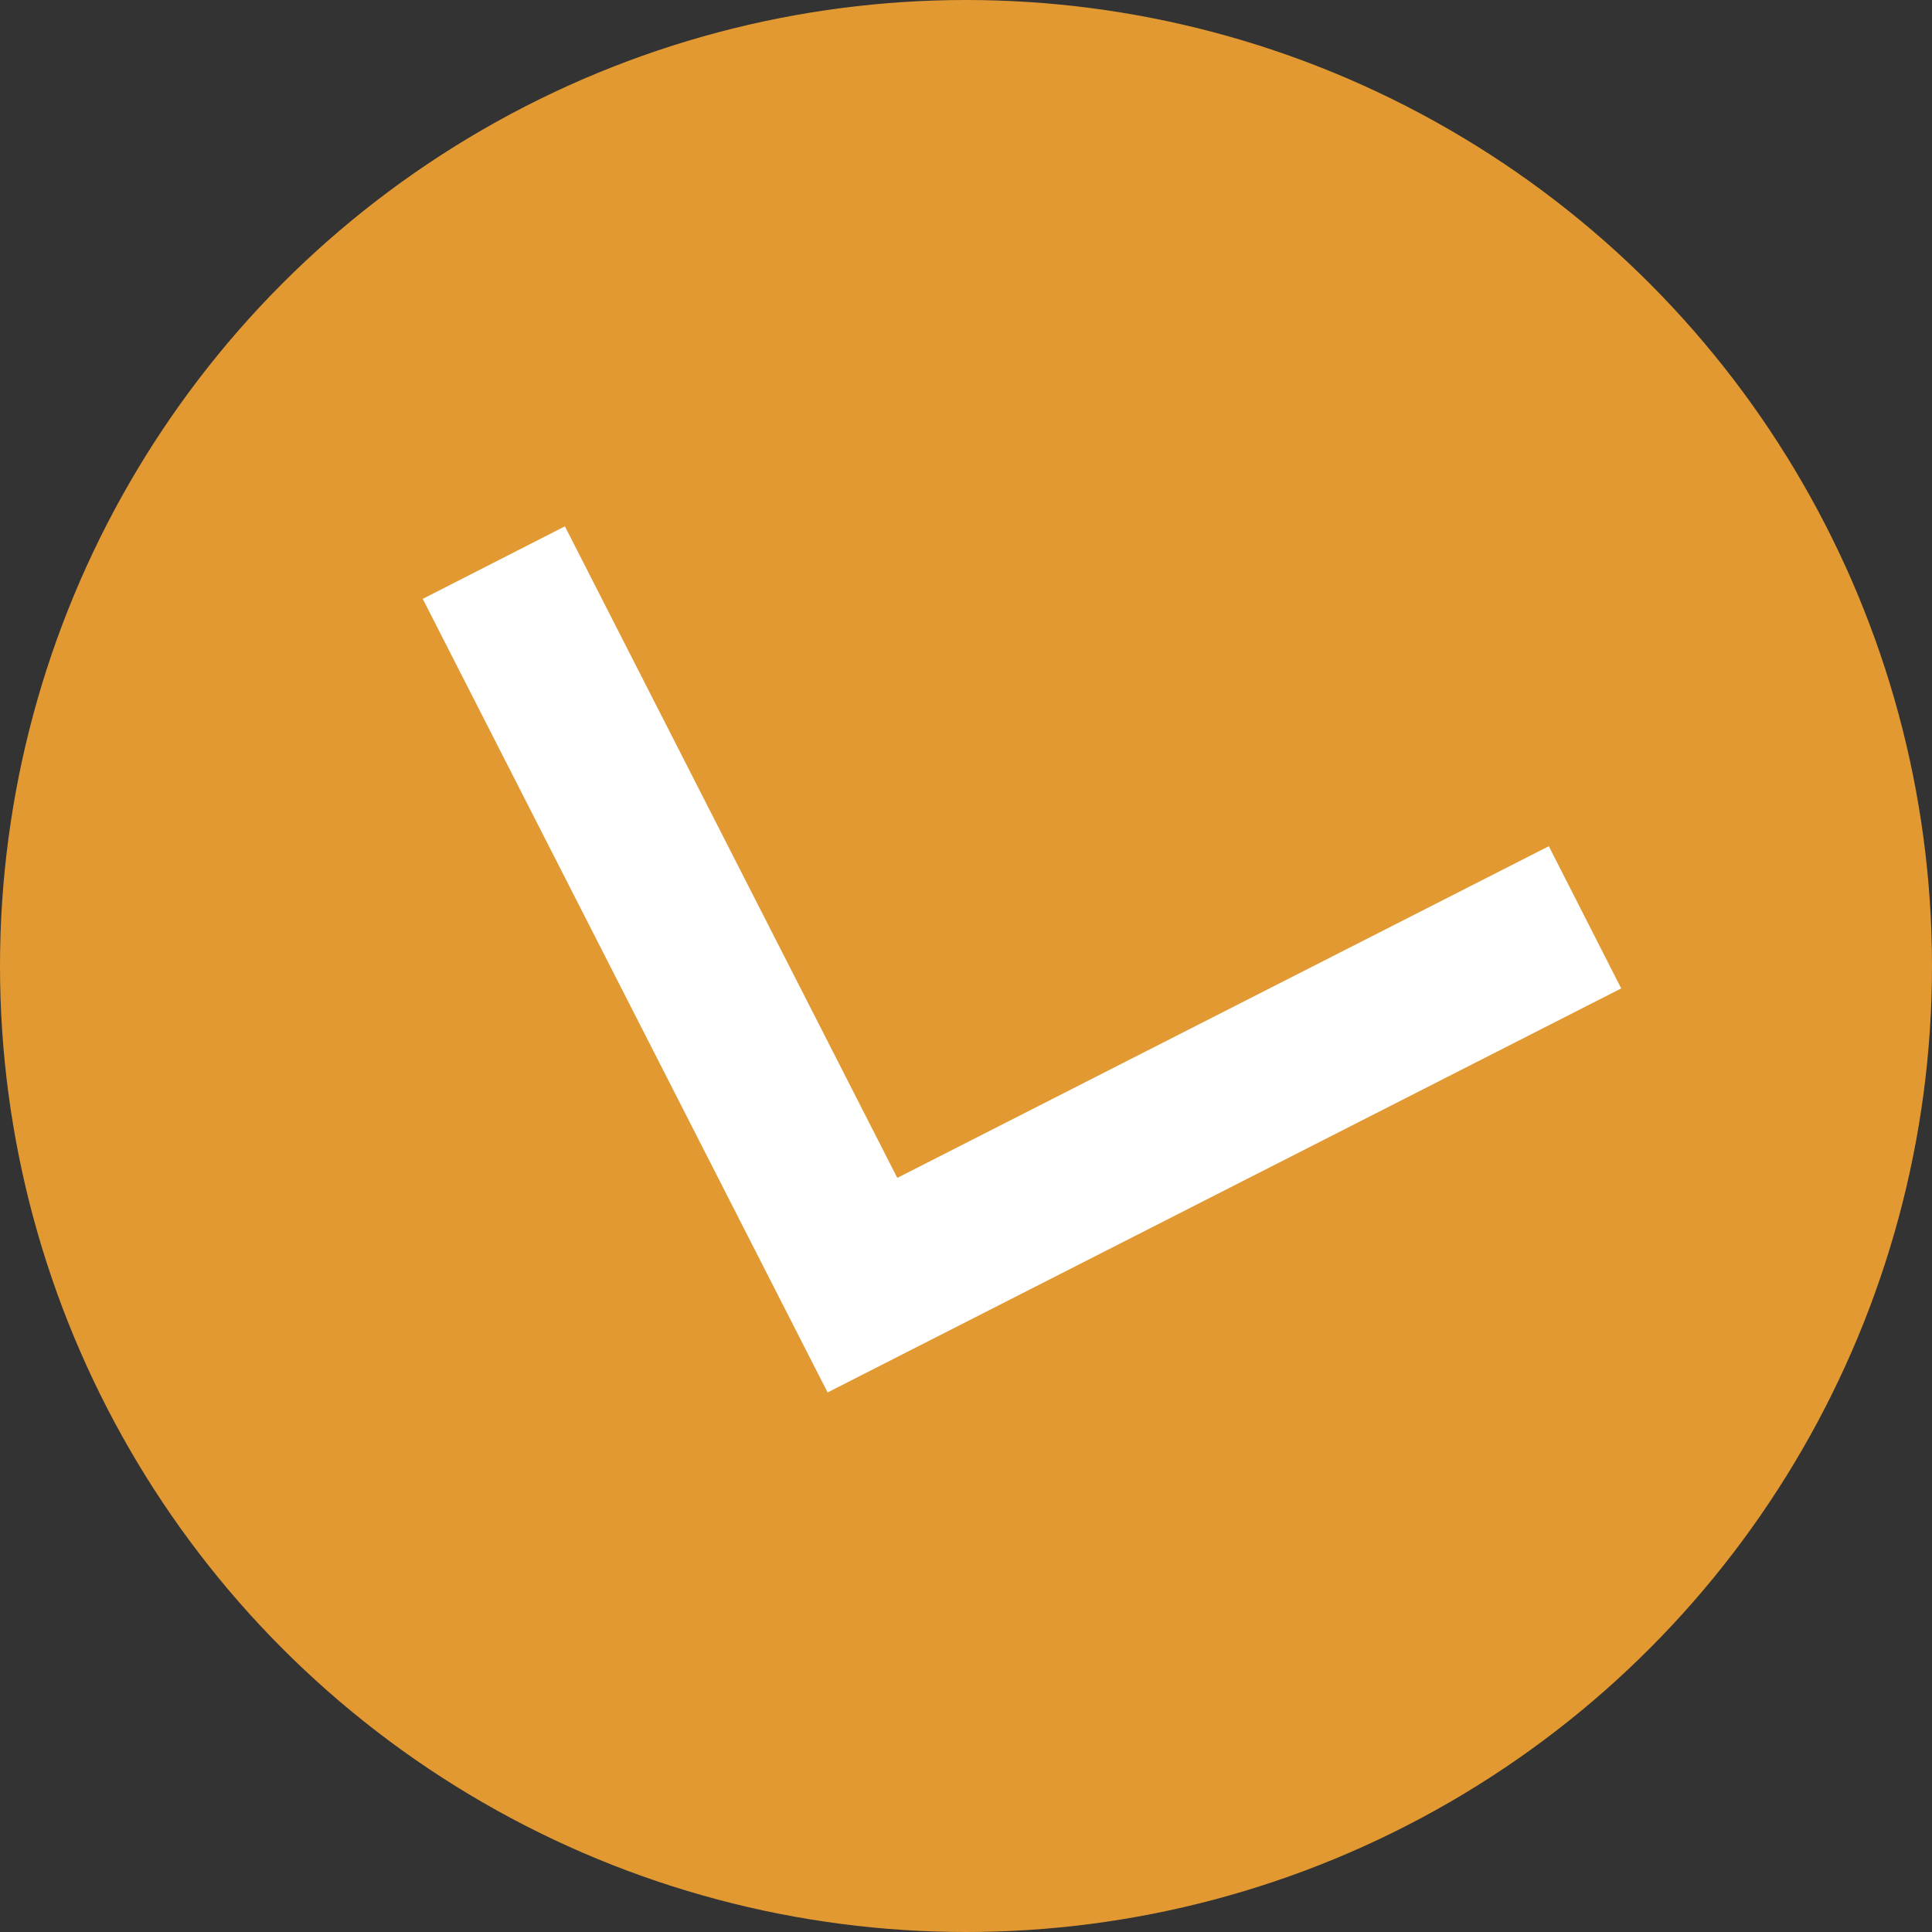
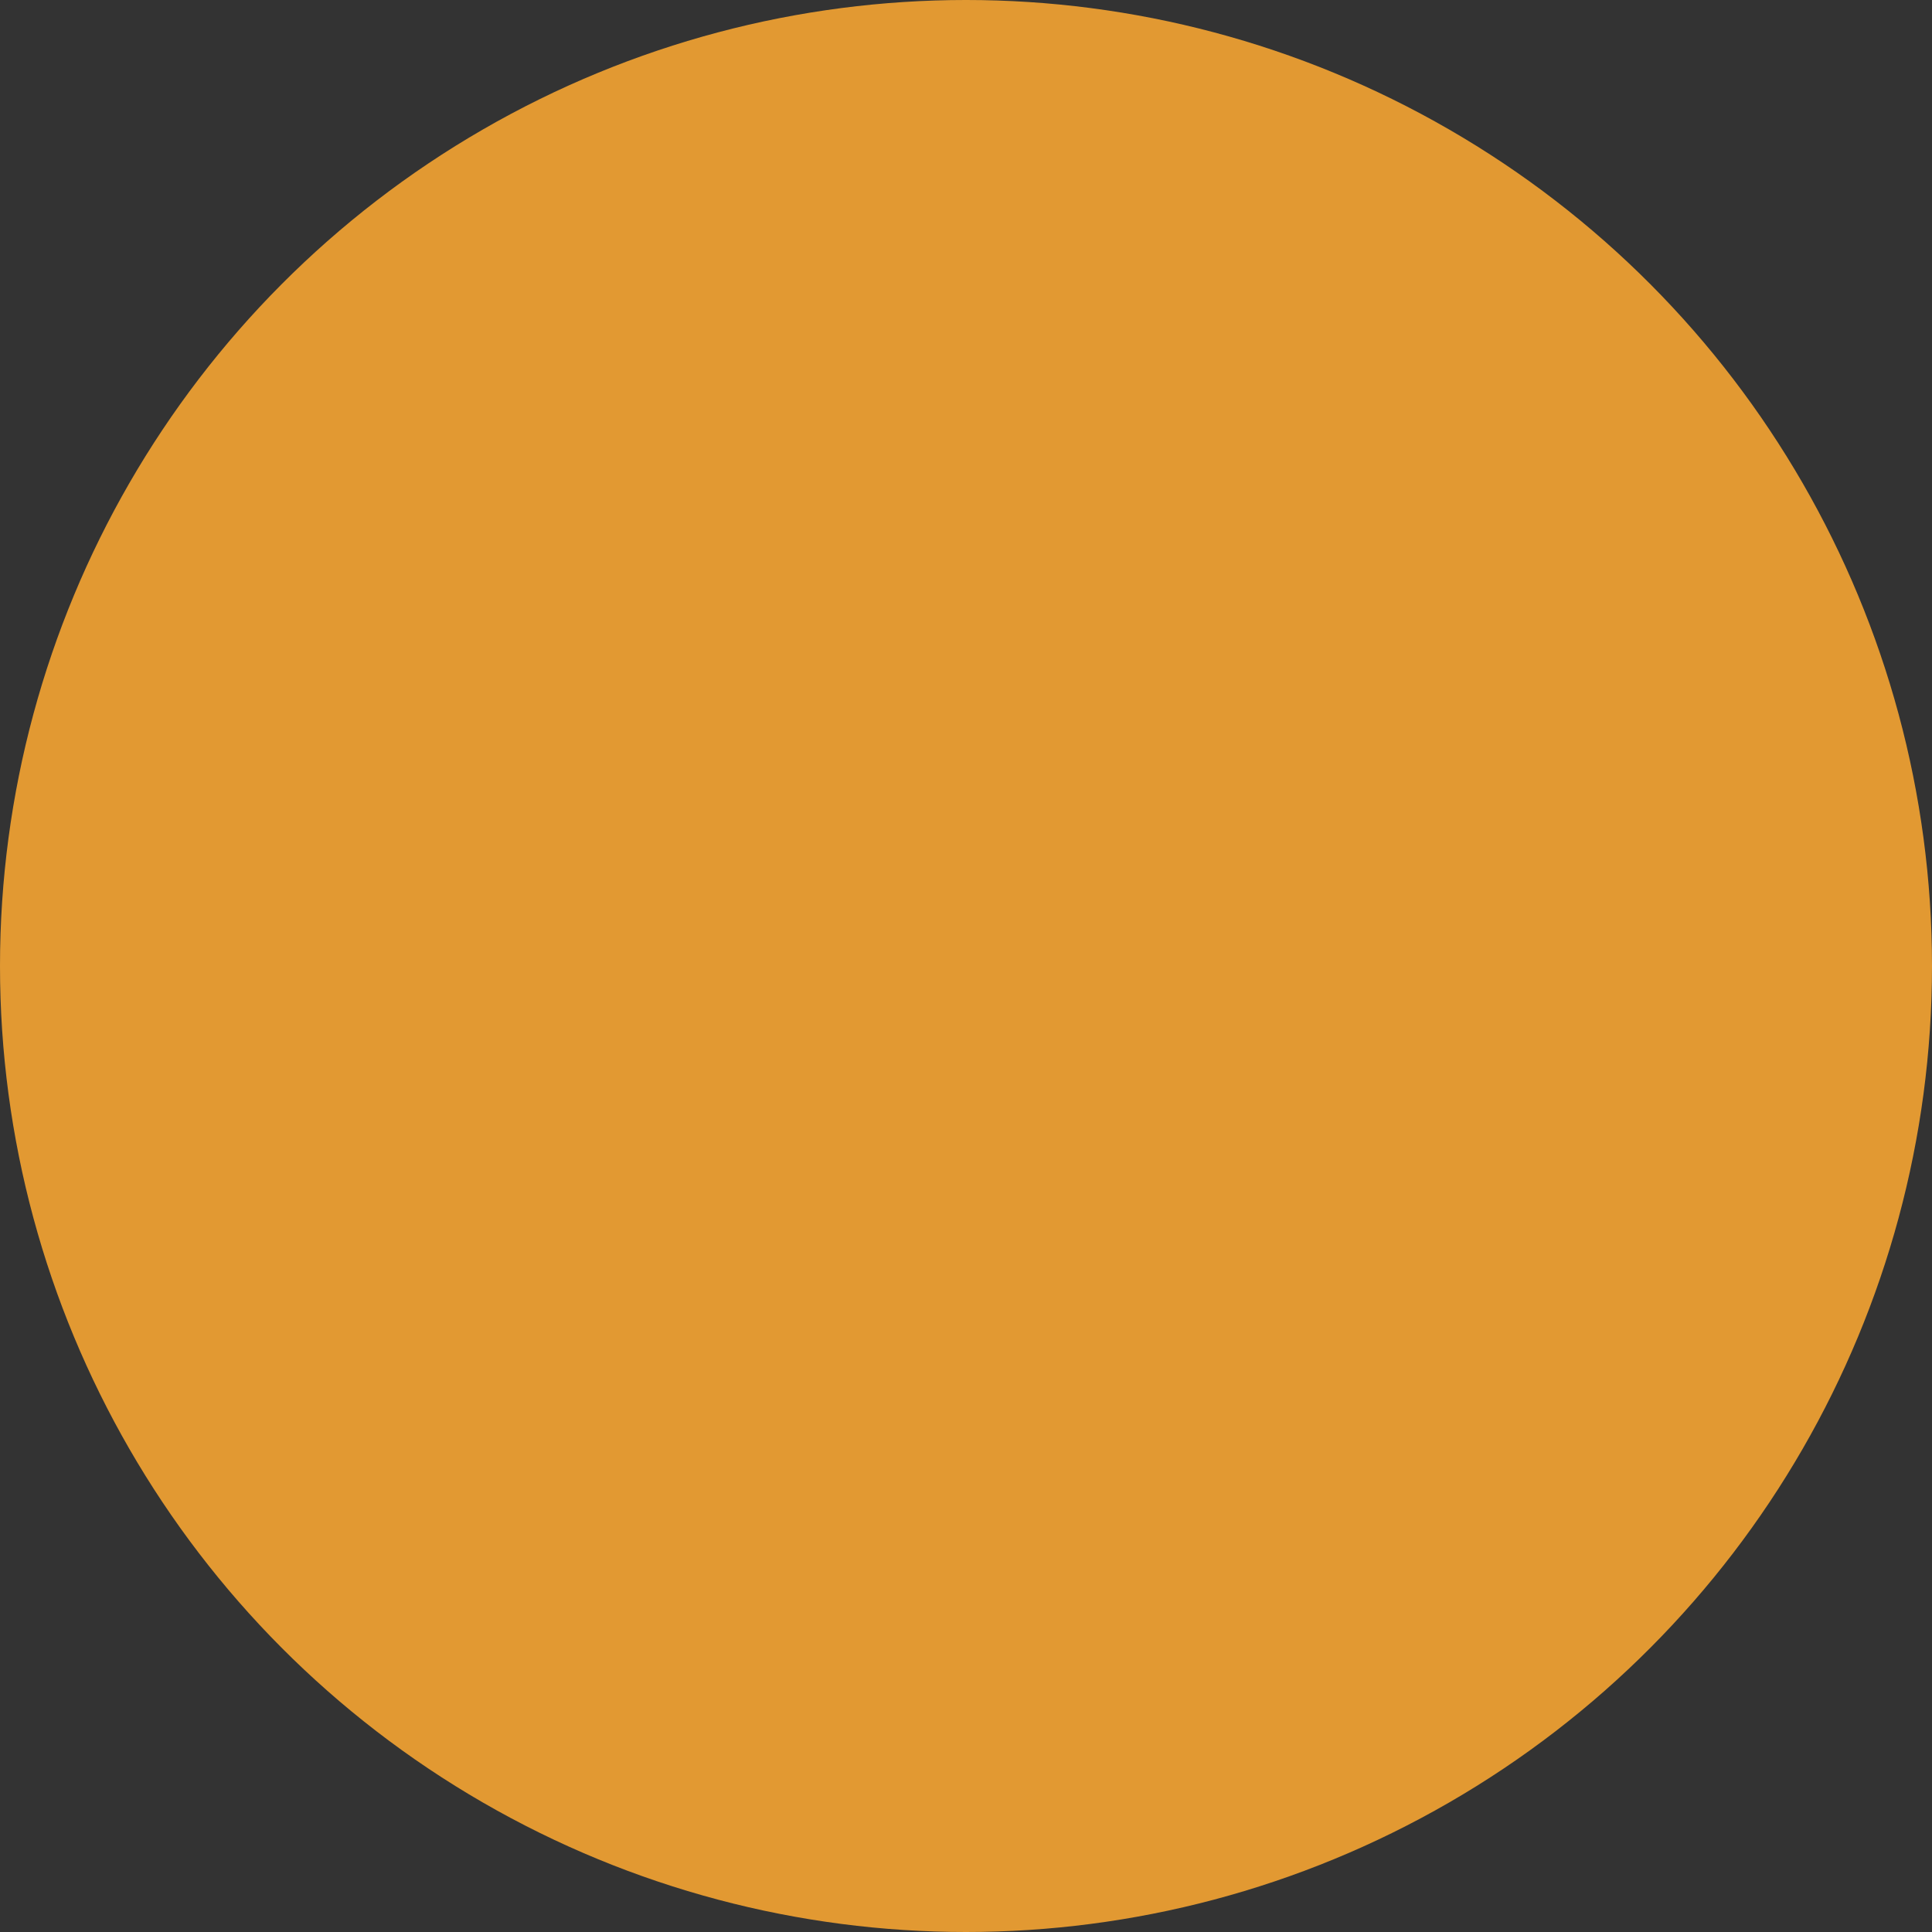
<svg xmlns="http://www.w3.org/2000/svg" version="1.1" id="Calque_1" x="0px" y="0px" viewBox="0 0 25 25" style="enable-background:new 0 0 25 25;" xml:space="preserve">
  <rect x="0" y="0" width="25" height="25" fill="#333333" stroke="none" />
  <style type="text/css">
	.st0{fill:#E29932;}
	.st1{fill:none;stroke:#FFFFFF;stroke-width:2.065;stroke-miterlimit:10;}
</style>
  <circle class="st0" cx="12.5" cy="12.5" r="12.5" />
-   <polyline class="st1" points="20.51,11.87 11.16,16.63 6.39,7.28 " />
</svg>